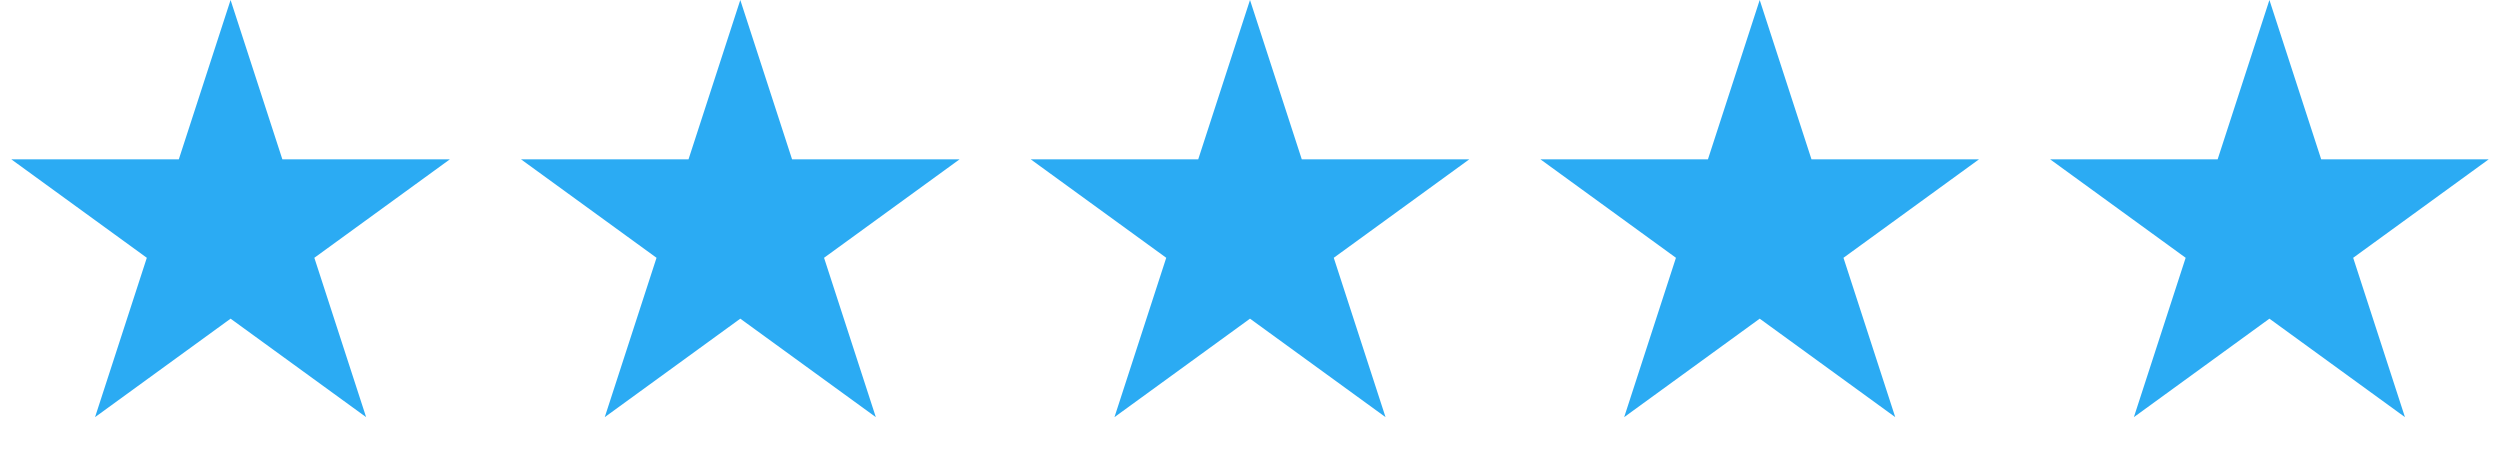
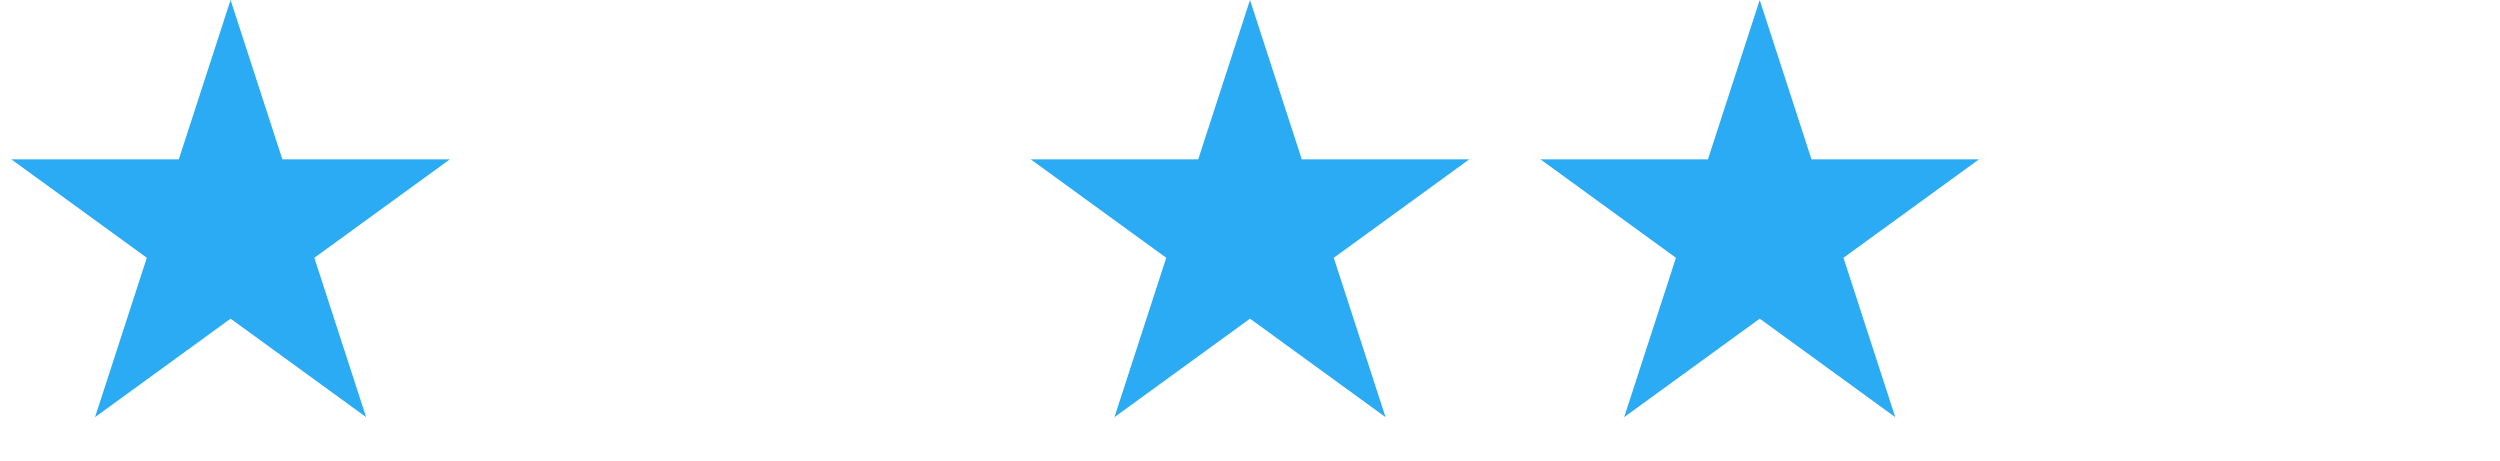
<svg xmlns="http://www.w3.org/2000/svg" width="103" height="19" viewBox="0 0 103 19" fill="none">
  <path d="M9.5 0L11.633 6.564H18.535L12.951 10.621L15.084 17.186L9.5 13.129L3.916 17.186L6.049 10.621L0.465 6.564H7.367L9.5 0Z" fill="#2BABF3" />
-   <path d="M30.5 0L32.633 6.564H39.535L33.951 10.621L36.084 17.186L30.5 13.129L24.916 17.186L27.049 10.621L21.465 6.564H28.367L30.5 0Z" fill="#2BABF3" />
  <path d="M51.5 0L53.633 6.564H60.535L54.951 10.621L57.084 17.186L51.5 13.129L45.916 17.186L48.049 10.621L42.465 6.564H49.367L51.5 0Z" fill="#2BABF3" />
  <path d="M72.5 0L74.633 6.564H81.535L75.951 10.621L78.084 17.186L72.5 13.129L66.916 17.186L69.049 10.621L63.465 6.564H70.367L72.5 0Z" fill="#2BABF3" />
-   <path d="M93.5 0L95.633 6.564H102.535L96.951 10.621L99.084 17.186L93.5 13.129L87.916 17.186L90.049 10.621L84.465 6.564H91.367L93.5 0Z" fill="#2BABF3" />
</svg>